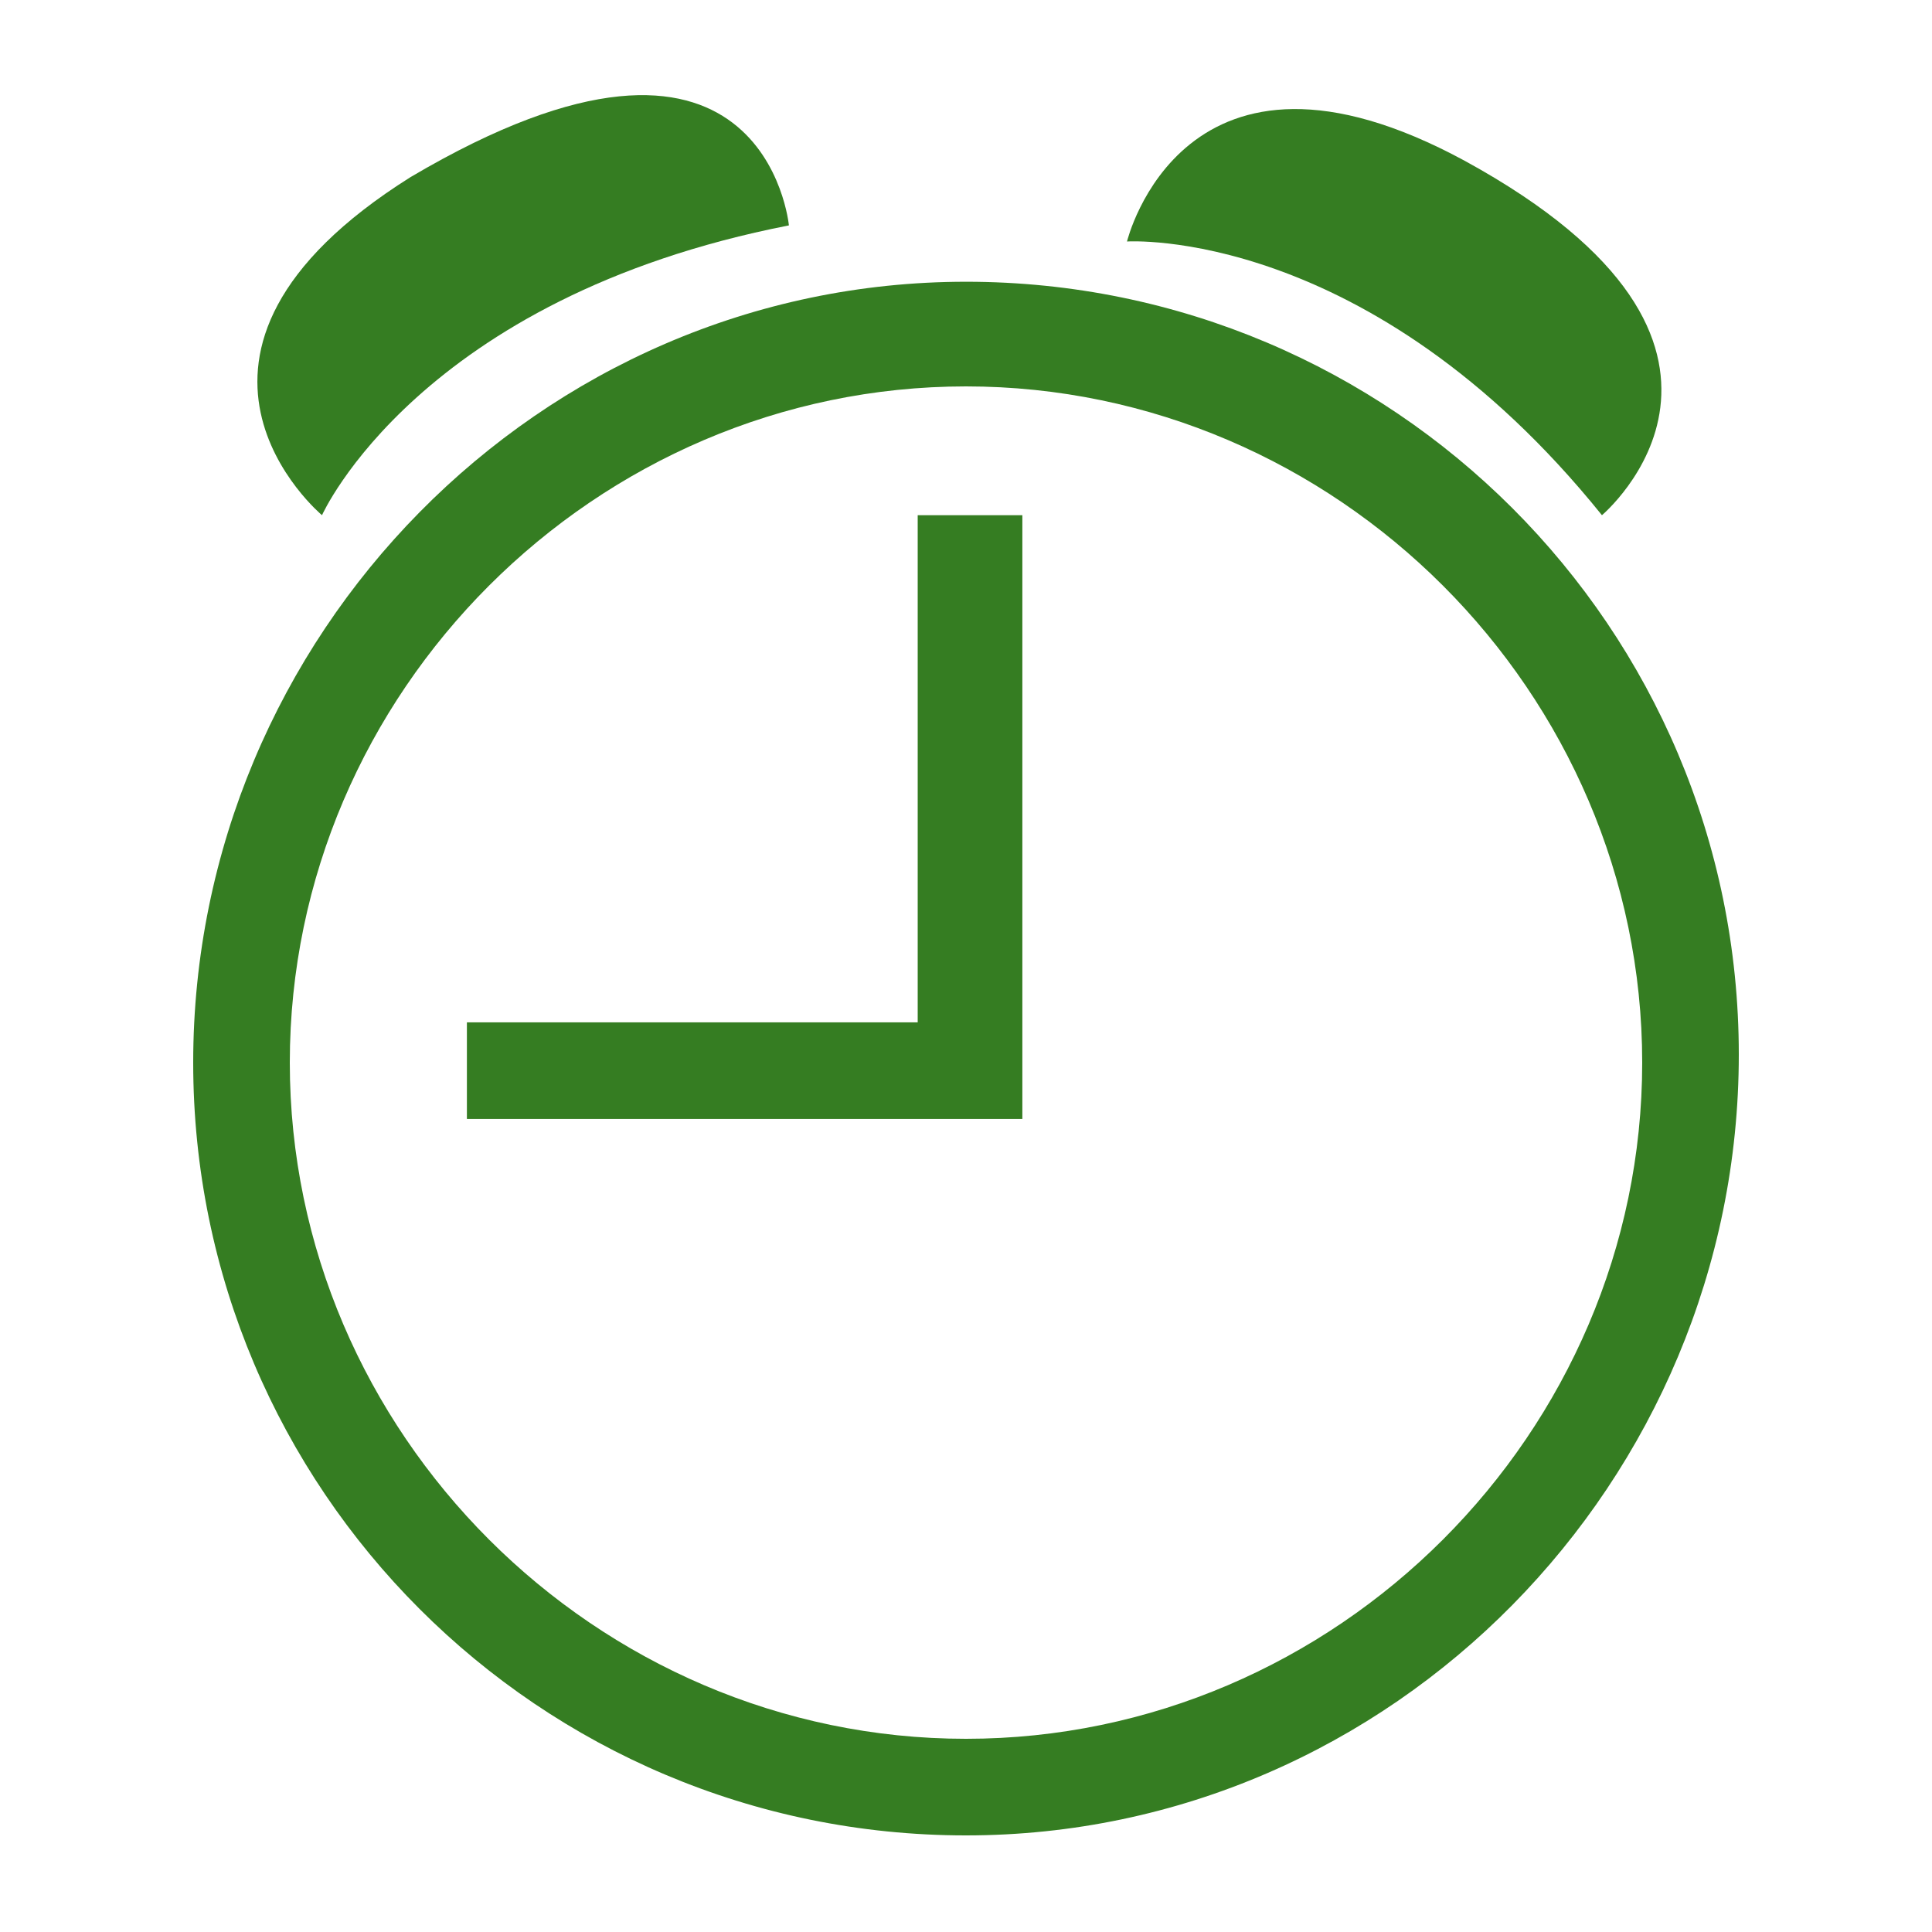
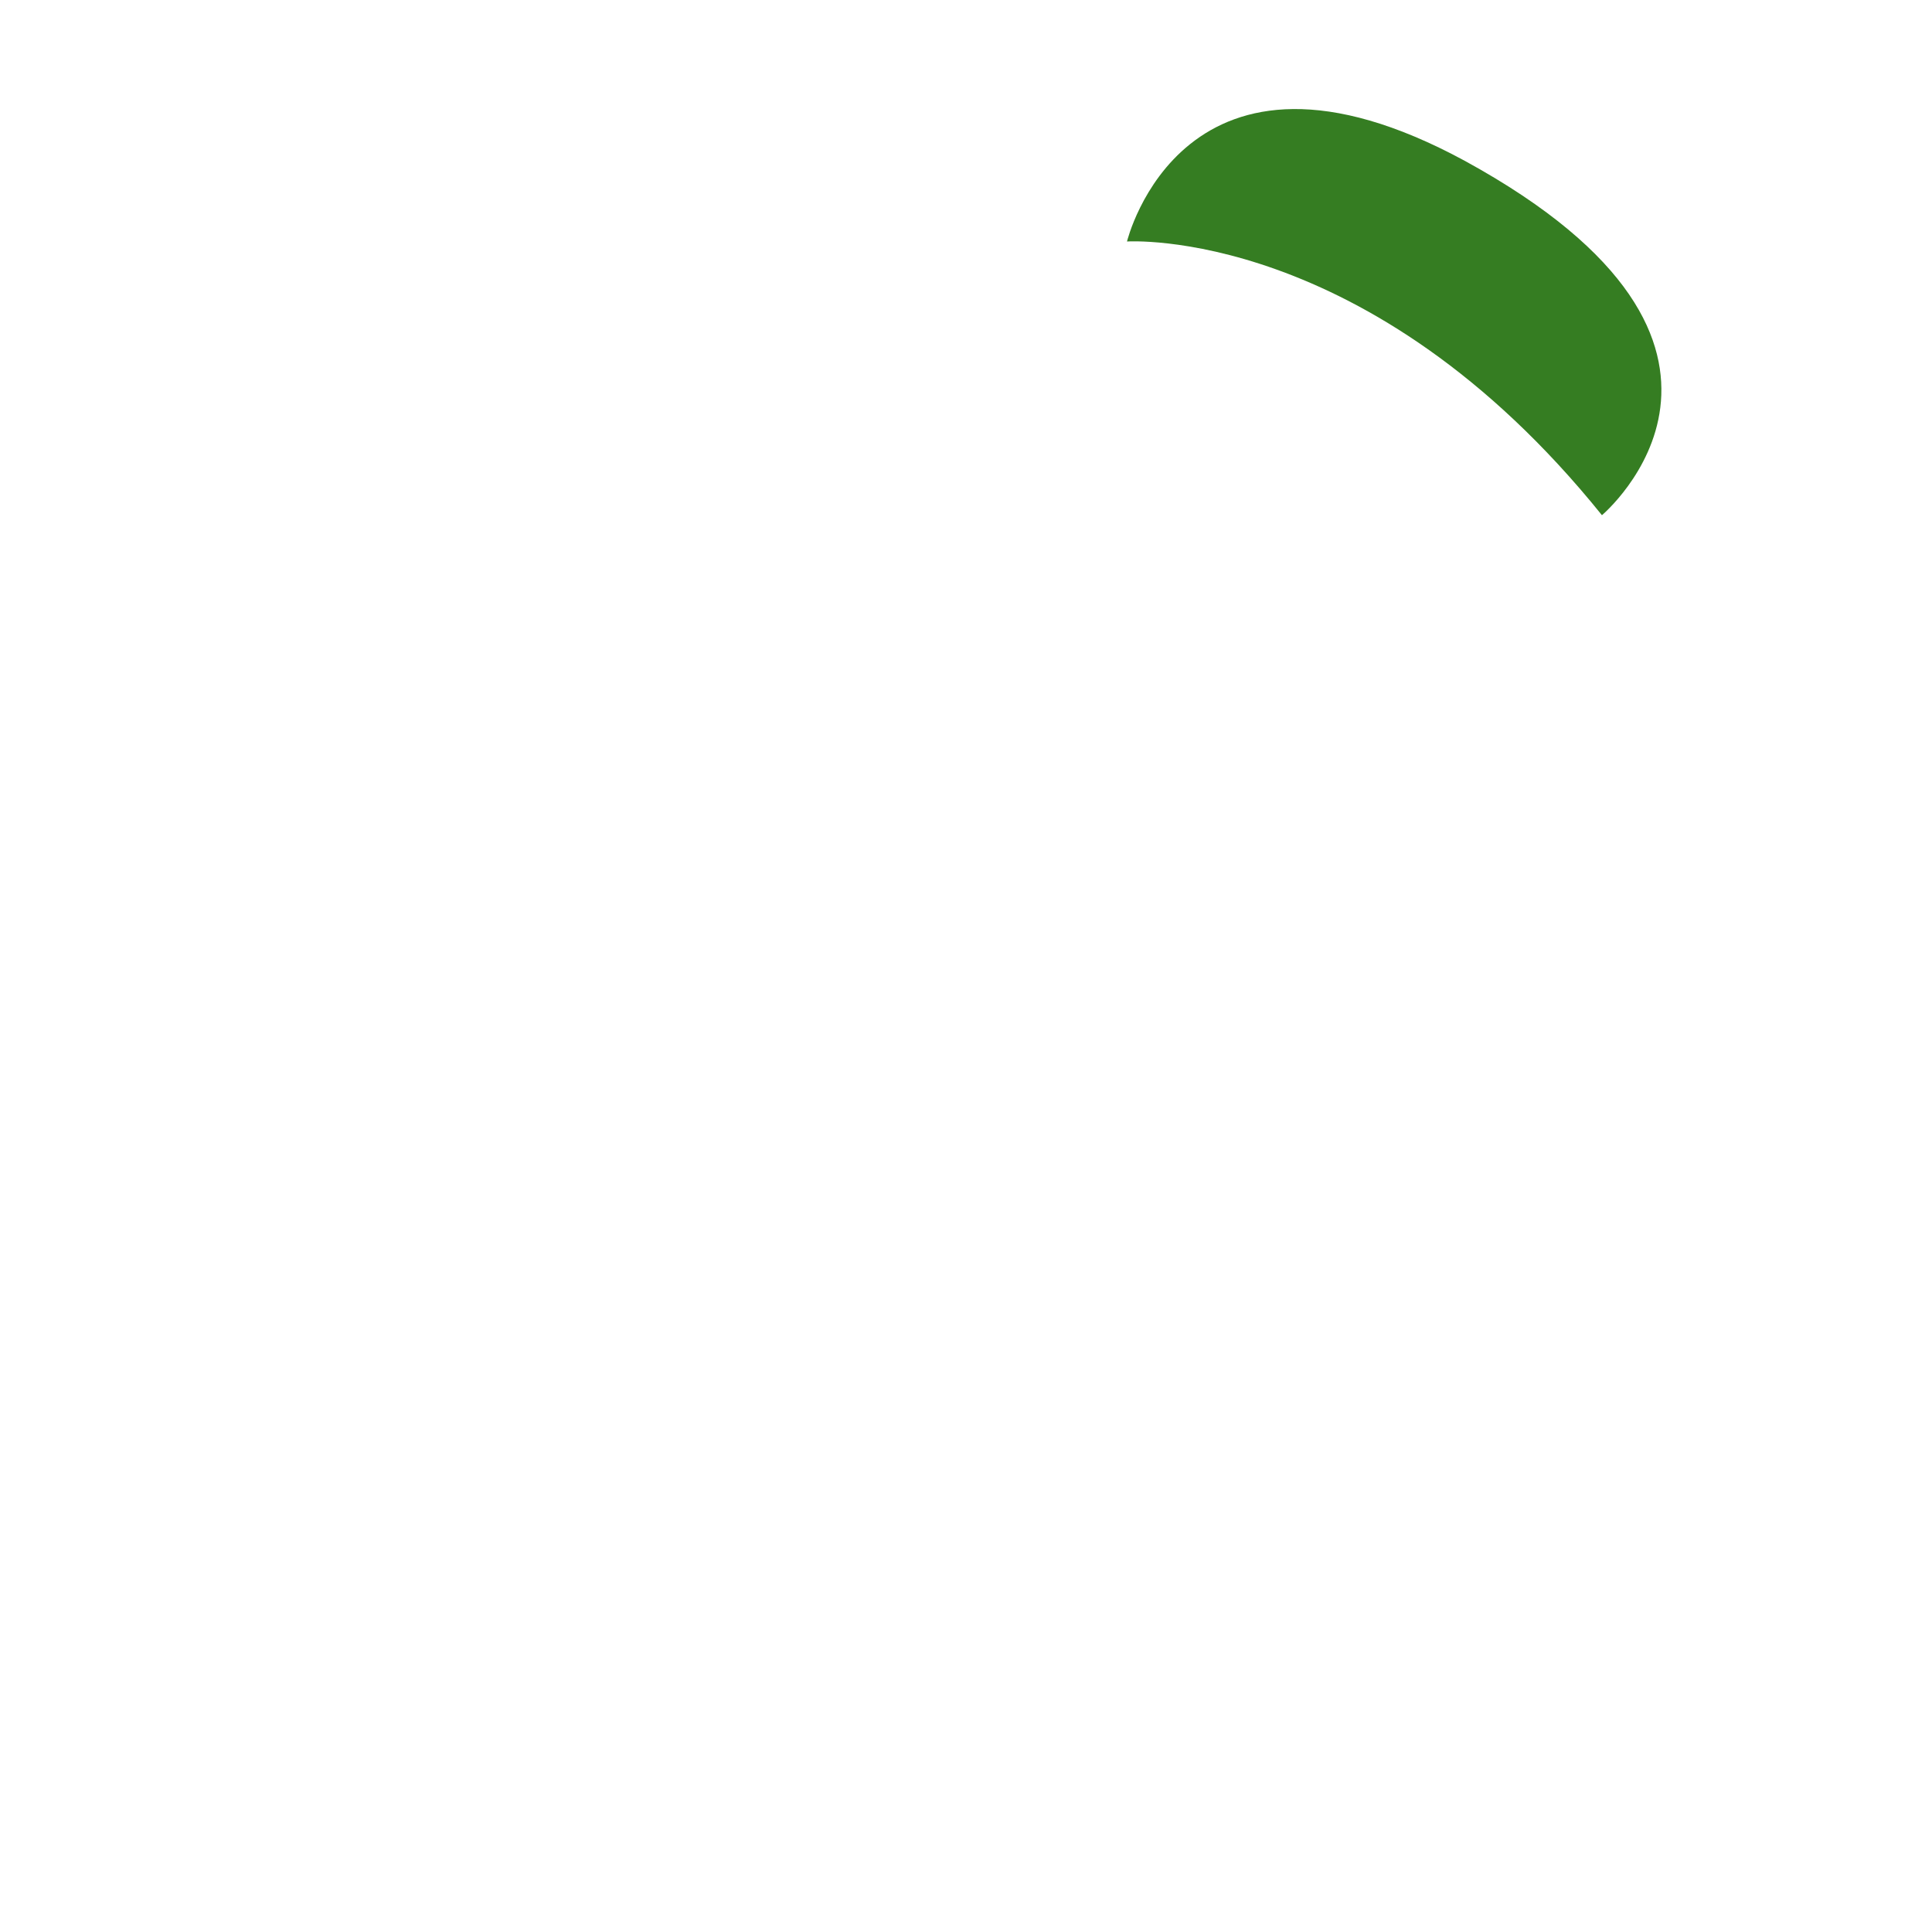
<svg xmlns="http://www.w3.org/2000/svg" version="1.1" id="Layer_1" x="0px" y="0px" viewBox="0 0 24 24" style="enable-background:new 0 0 24 24;" xml:space="preserve">
  <style type="text/css">
	.st0{fill:#357D22;}
</style>
  <g>
    <g>
-       <path class="st0" d="M12,22.8c-5.3,0-9.6-4.3-9.6-9.6S6.7,3.5,12,3.5c5.3,0,9.6,4.3,9.6,9.6S17.3,22.8,12,22.8z M12,4.8    c-4.6,0-8.4,3.8-8.4,8.4s3.8,8.4,8.4,8.4s8.4-3.8,8.4-8.4S16.6,4.8,12,4.8z" />
-     </g>
+       </g>
    <g>
-       <path class="st0" d="M4,6.4c0,0,1.2-2.7,5.8-3.6c0,0-0.3-3.2-4.7-0.6C1.6,4.4,4,6.4,4,6.4z" />
-     </g>
+       </g>
    <g>
      <path class="st0" d="M14,3c0,0,3-0.2,5.9,3.4c0,0,2.5-2.1-1.7-4.4C14.7,0.1,14,3,14,3z" />
    </g>
    <g>
-       <polygon class="st0" points="11.4,6.4 11.4,12.7 5.8,12.7 5.8,13.9 11.4,13.9 12.7,13.9 12.7,12.7 12.7,6.4   " />
-     </g>
+       </g>
  </g>
</svg>